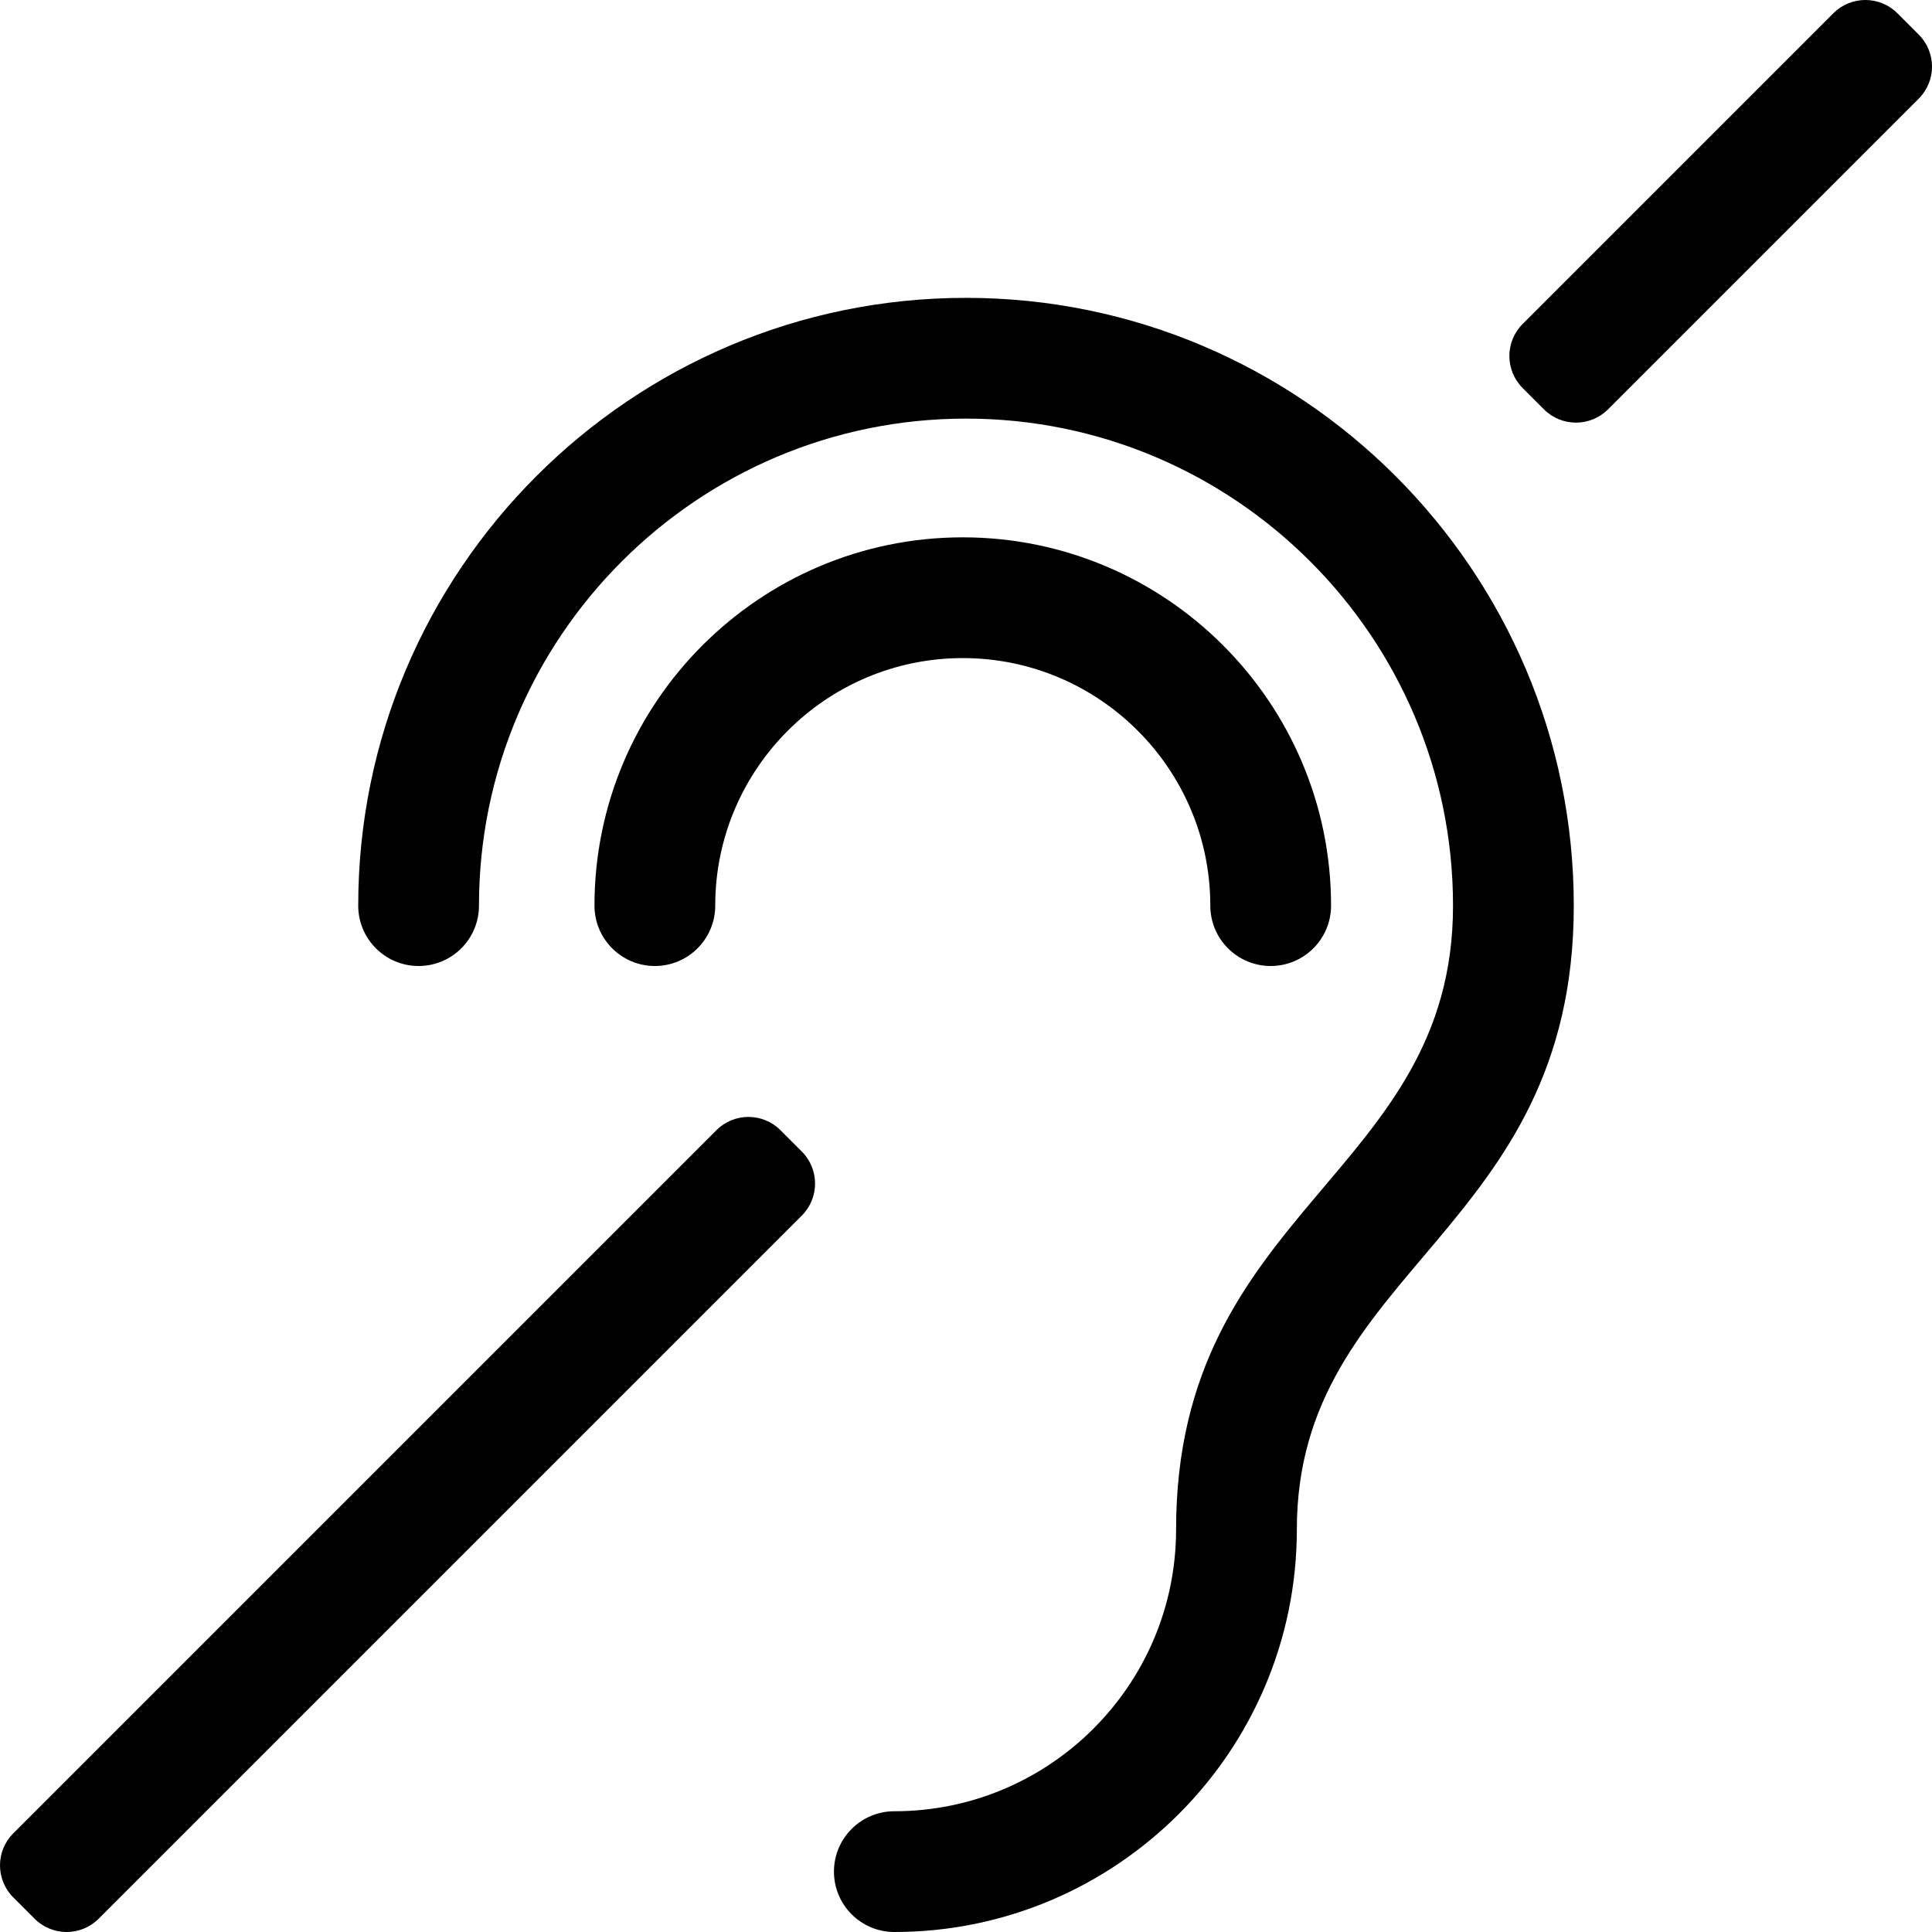
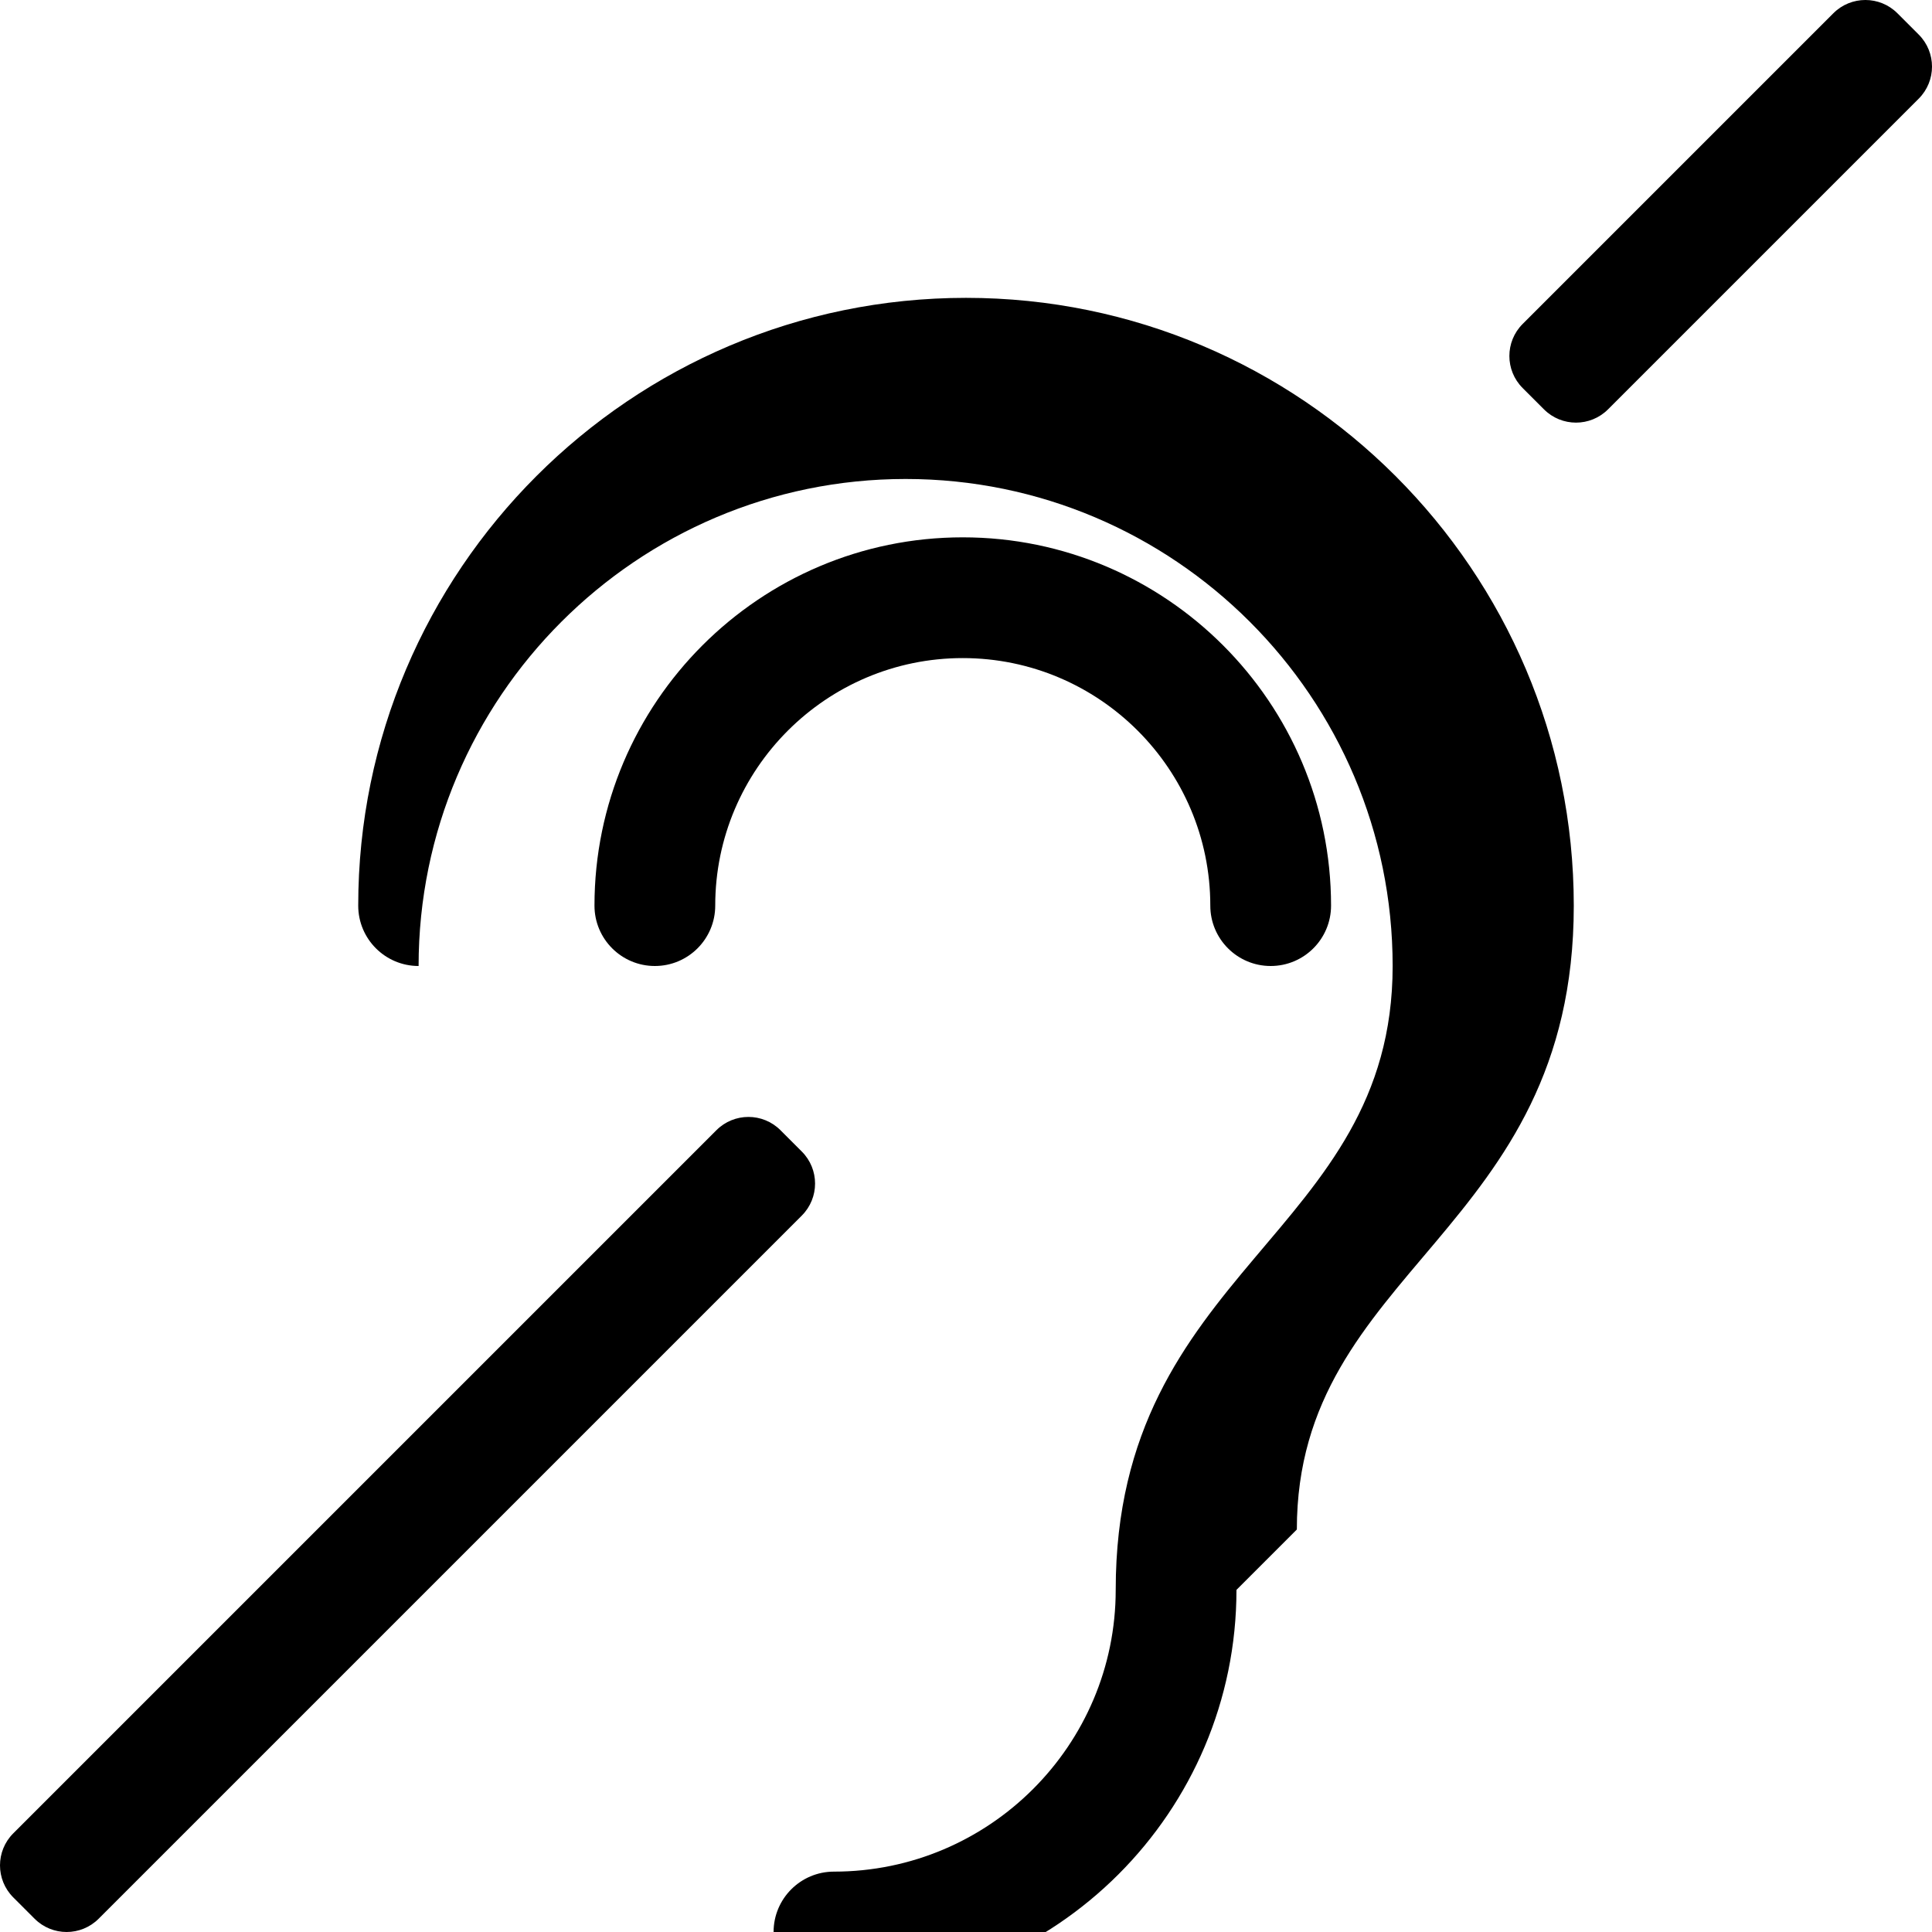
<svg xmlns="http://www.w3.org/2000/svg" viewBox="0 0 512 512">
-   <path d="M409.171 108.485l-5.656-5.656c-4.686-4.686-4.686-12.284 0-16.971l82.344-82.344c4.686-4.686 12.284-4.686 16.971 0l5.656 5.656c4.686 4.686 4.686 12.284 0 16.971l-82.344 82.344c-4.687 4.687-12.285 4.687-16.971 0zm-383.029 400l186.344-186.344c4.686-4.686 4.686-12.284 0-16.971l-5.656-5.656c-4.686-4.686-12.284-4.686-16.971 0L3.515 485.858c-4.686 4.686-4.686 12.284 0 16.971l5.656 5.656c4.686 4.687 12.284 4.687 16.971 0zm317.534-103.151c0-69.293 73.391-78.477 73.391-165.334 0-88.812-72.255-161.066-161.067-161.066S94.933 151.188 94.933 240c0 8.837 7.163 16 16 16s16-7.163 16-16c0-71.167 57.899-129.066 129.066-129.066 71.168 0 129.067 57.899 129.067 129.066 0 71.434-73.391 80.16-73.391 165.334 0 41.171-33.495 74.666-74.667 74.666-8.837 0-16 7.163-16 16s7.163 16 16 16c58.818 0 106.668-47.851 106.668-106.666zM336.743 256c-8.837 0-16-7.163-16-16 0-36.172-29.428-65.6-65.6-65.6s-65.6 29.428-65.6 65.6c0 8.837-7.163 16-16 16s-16-7.163-16-16c0-53.816 43.783-97.6 97.6-97.6s97.6 43.783 97.6 97.6c0 8.837-7.163 16-16 16z" />
+   <path d="M409.171 108.485l-5.656-5.656c-4.686-4.686-4.686-12.284 0-16.971l82.344-82.344c4.686-4.686 12.284-4.686 16.971 0l5.656 5.656c4.686 4.686 4.686 12.284 0 16.971l-82.344 82.344c-4.687 4.687-12.285 4.687-16.971 0zm-383.029 400l186.344-186.344c4.686-4.686 4.686-12.284 0-16.971l-5.656-5.656c-4.686-4.686-12.284-4.686-16.971 0L3.515 485.858c-4.686 4.686-4.686 12.284 0 16.971l5.656 5.656c4.686 4.687 12.284 4.687 16.971 0zm317.534-103.151c0-69.293 73.391-78.477 73.391-165.334 0-88.812-72.255-161.066-161.067-161.066S94.933 151.188 94.933 240c0 8.837 7.163 16 16 16c0-71.167 57.899-129.066 129.066-129.066 71.168 0 129.067 57.899 129.067 129.066 0 71.434-73.391 80.16-73.391 165.334 0 41.171-33.495 74.666-74.667 74.666-8.837 0-16 7.163-16 16s7.163 16 16 16c58.818 0 106.668-47.851 106.668-106.666zM336.743 256c-8.837 0-16-7.163-16-16 0-36.172-29.428-65.6-65.6-65.6s-65.6 29.428-65.6 65.6c0 8.837-7.163 16-16 16s-16-7.163-16-16c0-53.816 43.783-97.6 97.6-97.6s97.6 43.783 97.6 97.6c0 8.837-7.163 16-16 16z" />
</svg>